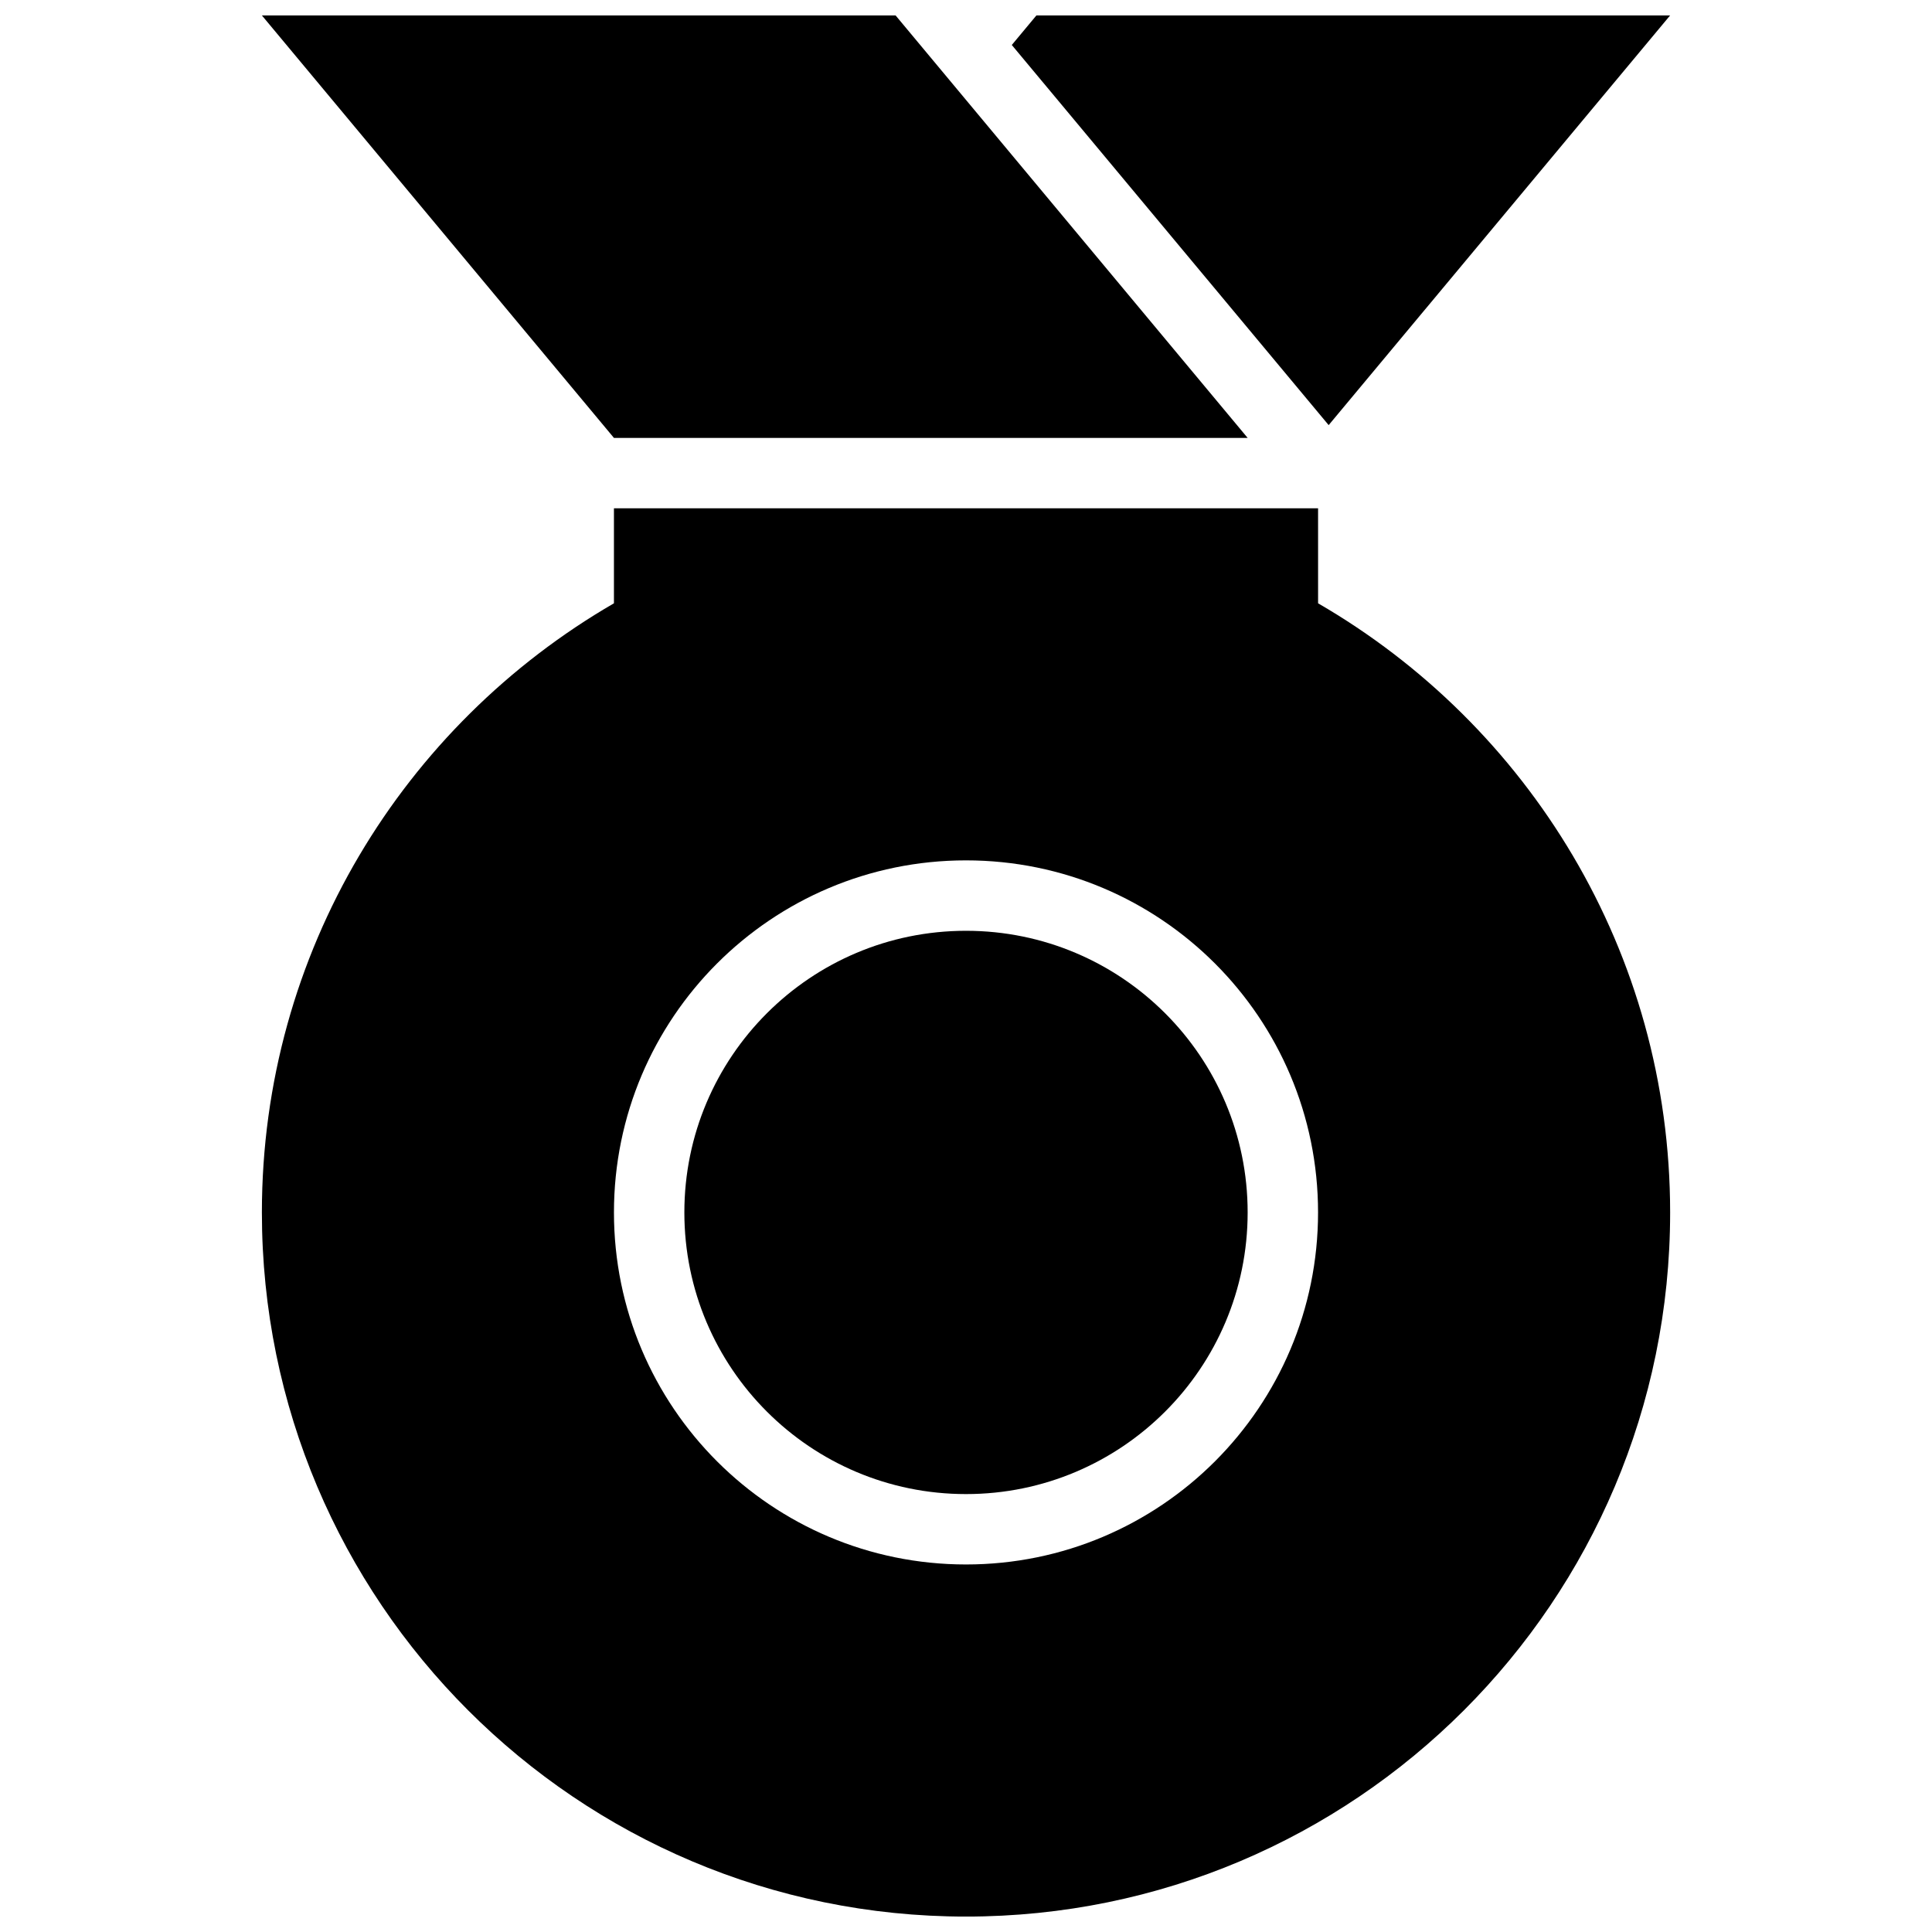
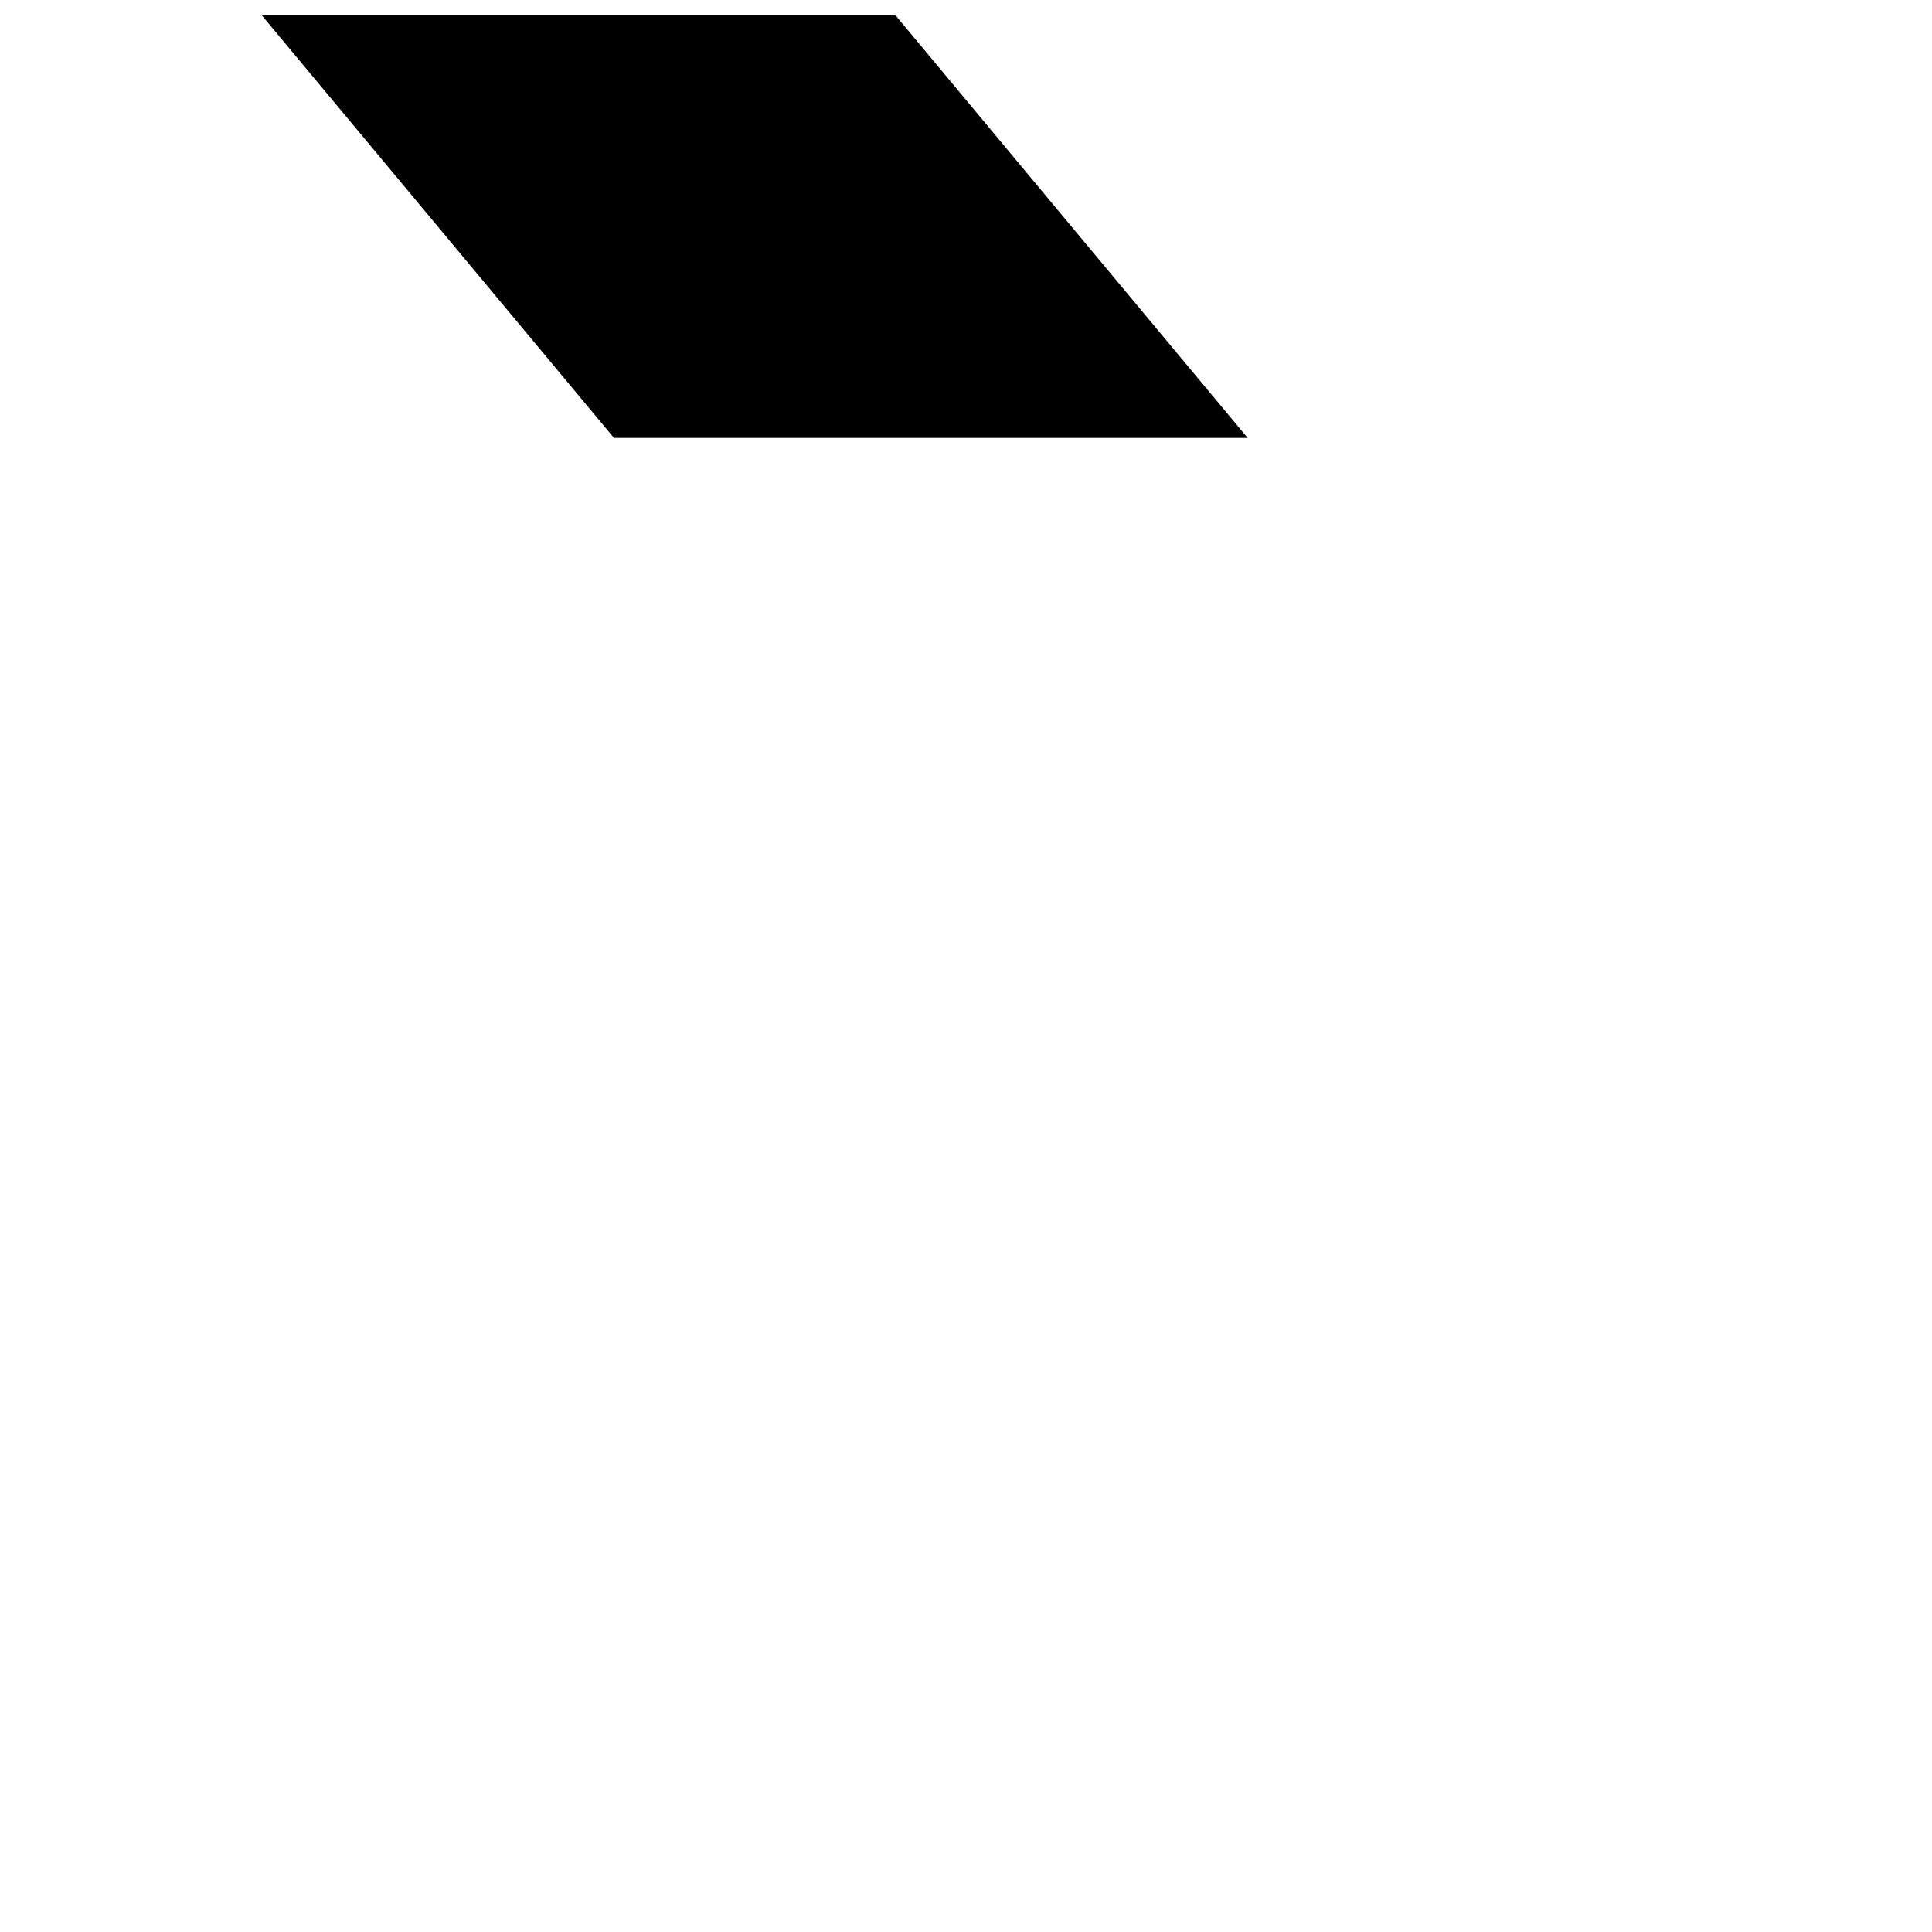
<svg xmlns="http://www.w3.org/2000/svg" width="800px" height="800px" version="1.1" viewBox="144 144 512 512">
  <defs>
    <clipPath id="c">
-       <path d="m213 278h374v373.9h-374z" />
-     </clipPath>
+       </clipPath>
    <clipPath id="b">
      <path d="m412 148.09h175v108.91h-175z" />
    </clipPath>
    <clipPath id="a">
      <path d="m213 148.09h262v112.91h-262z" />
    </clipPath>
  </defs>
  <g clip-path="url(#c)">
    <path d="m306.7 278.71v25.172c-55.715 32.262-93.297 92.402-93.297 161.43 0 103.04 83.539 186.6 186.6 186.6s186.6-83.559 186.6-186.6c0-69.023-37.582-129.16-93.297-161.43l-0.004-25.172zm93.301 279.89c-51.539 0-93.297-41.762-93.297-93.297 0-51.539 41.762-93.297 93.297-93.297 51.539 0 93.297 41.762 93.297 93.297s-41.762 93.297-93.297 93.297z" />
  </g>
-   <path d="m474.64 465.31c0 41.219-33.418 74.637-74.637 74.637-41.223 0-74.641-33.418-74.641-74.637 0-41.223 33.418-74.641 74.641-74.641 41.219 0 74.637 33.418 74.637 74.641" />
  <g clip-path="url(#b)">
-     <path d="m496.11 256.66 90.48-108.56h-167.94l-6.512 7.82z" />
-   </g>
+     </g>
  <g clip-path="url(#a)">
    <path d="m306.7 260.05h167.94l-93.297-111.96h-167.94z" />
  </g>
</svg>